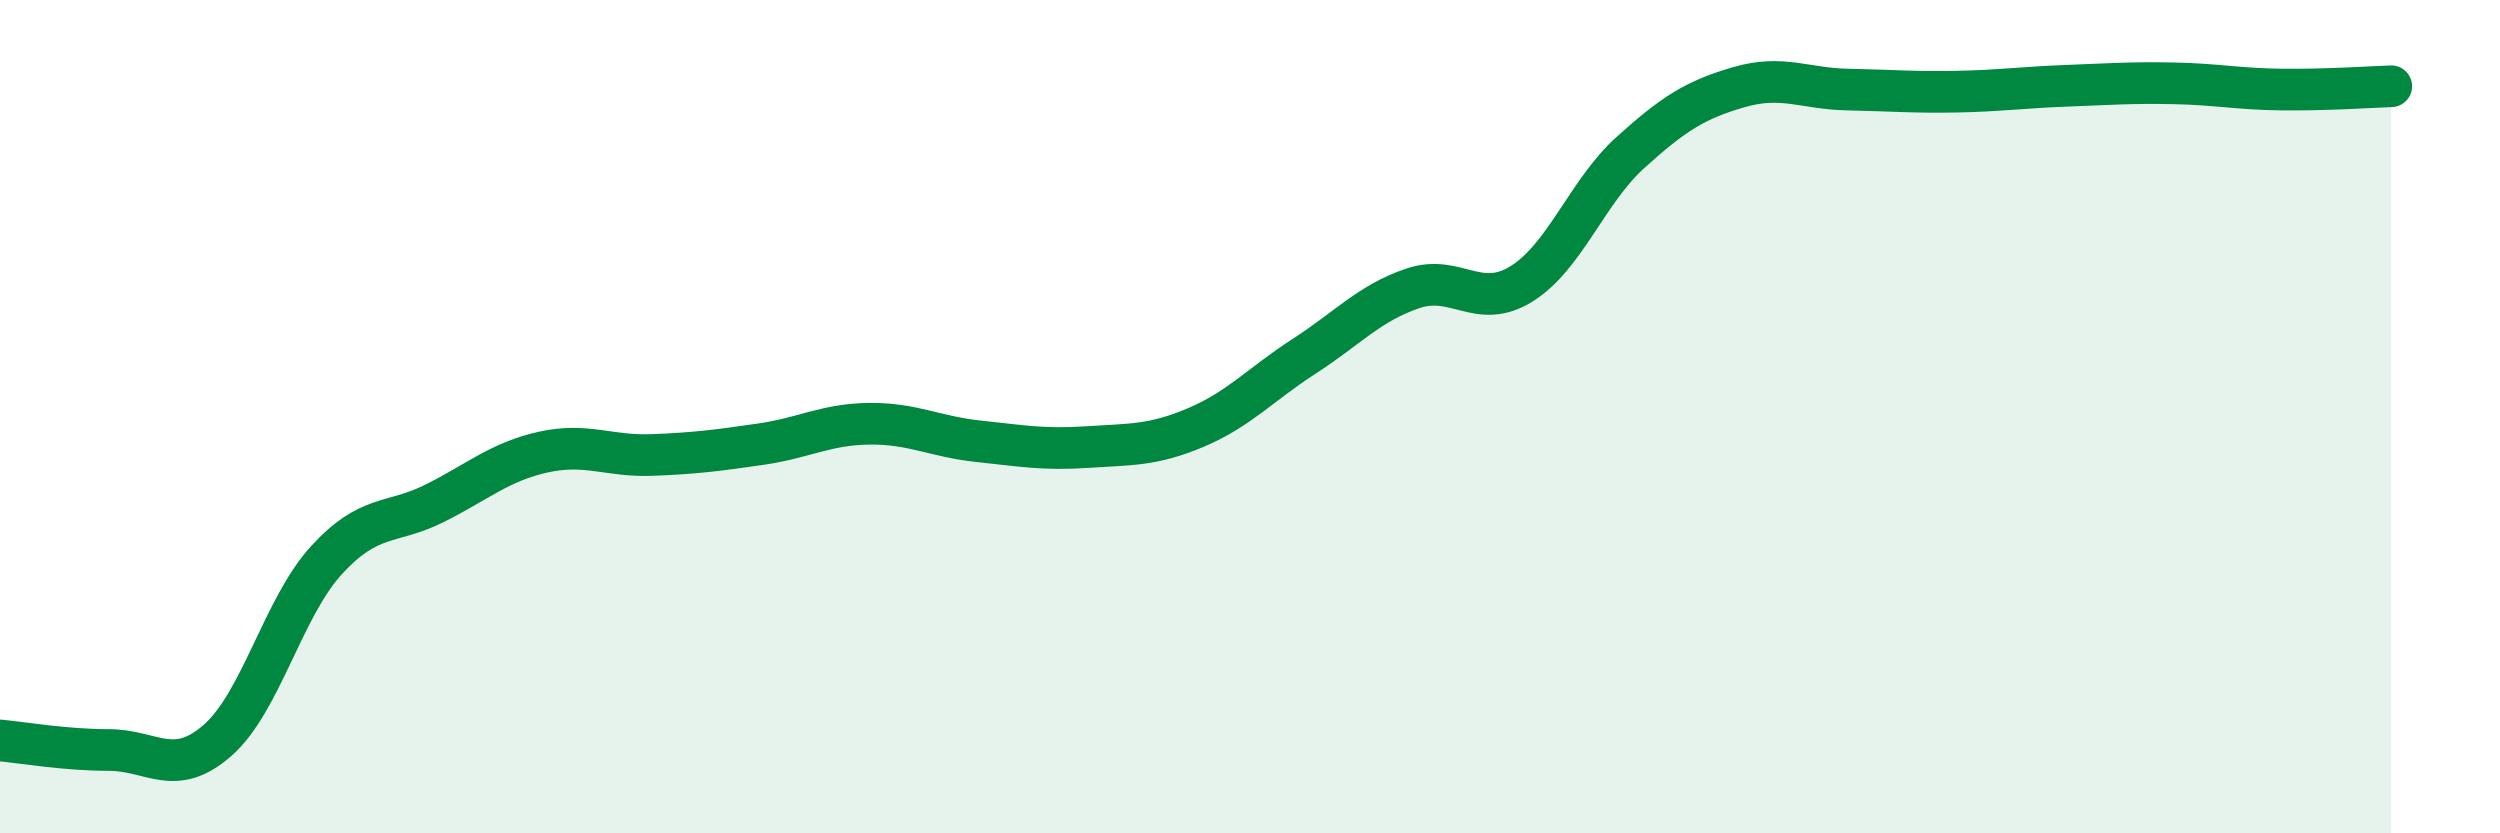
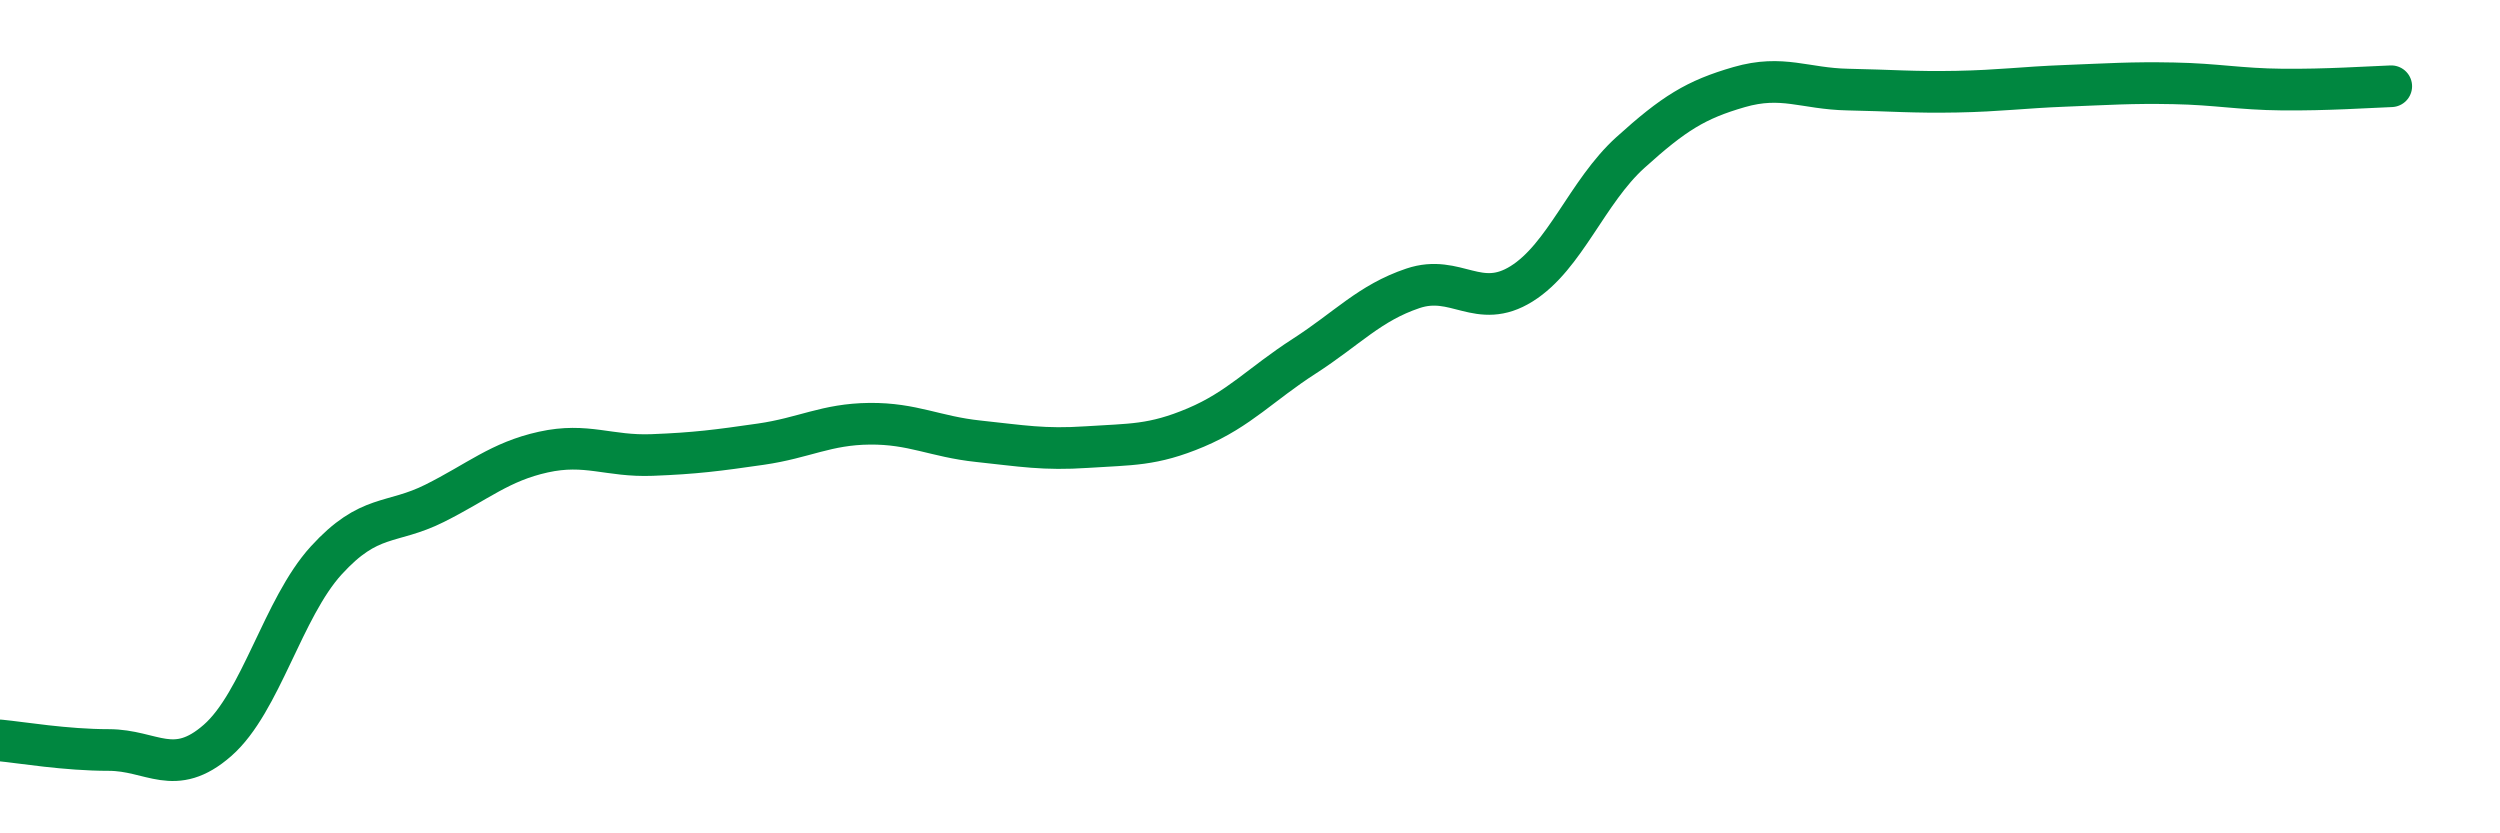
<svg xmlns="http://www.w3.org/2000/svg" width="60" height="20" viewBox="0 0 60 20">
-   <path d="M 0,17.77 C 0.52,17.82 1.57,18 2.61,18 C 3.65,18 4.18,18.68 5.22,17.77 C 6.26,16.86 6.79,14.59 7.83,13.45 C 8.87,12.31 9.39,12.6 10.43,12.08 C 11.47,11.56 12,11.08 13.04,10.85 C 14.08,10.62 14.61,10.96 15.65,10.92 C 16.69,10.88 17.22,10.81 18.26,10.66 C 19.3,10.51 19.83,10.18 20.87,10.17 C 21.91,10.16 22.44,10.48 23.48,10.59 C 24.52,10.7 25.05,10.8 26.09,10.73 C 27.13,10.66 27.66,10.7 28.7,10.26 C 29.74,9.82 30.26,9.22 31.3,8.55 C 32.34,7.88 32.87,7.27 33.91,6.92 C 34.95,6.57 35.48,7.46 36.52,6.81 C 37.56,6.16 38.09,4.6 39.13,3.66 C 40.17,2.72 40.7,2.39 41.74,2.09 C 42.78,1.79 43.31,2.13 44.35,2.15 C 45.39,2.17 45.92,2.22 46.96,2.2 C 48,2.18 48.53,2.1 49.57,2.06 C 50.61,2.02 51.13,1.98 52.17,2 C 53.21,2.02 53.74,2.14 54.78,2.15 C 55.82,2.16 56.87,2.09 57.39,2.07L57.39 20L0 20Z" fill="#008740" opacity="0.1" stroke-linecap="round" stroke-linejoin="round" />
  <path d="M 0,17.77 C 0.52,17.82 1.57,18 2.61,18 C 3.65,18 4.18,18.68 5.22,17.77 C 6.26,16.86 6.79,14.59 7.83,13.45 C 8.87,12.31 9.39,12.6 10.43,12.08 C 11.47,11.56 12,11.08 13.04,10.85 C 14.08,10.62 14.61,10.96 15.65,10.92 C 16.69,10.88 17.22,10.81 18.26,10.66 C 19.3,10.51 19.83,10.18 20.87,10.17 C 21.91,10.16 22.44,10.48 23.48,10.59 C 24.52,10.7 25.05,10.8 26.09,10.73 C 27.13,10.66 27.66,10.7 28.7,10.26 C 29.74,9.82 30.26,9.22 31.3,8.55 C 32.34,7.88 32.87,7.27 33.91,6.92 C 34.95,6.57 35.48,7.46 36.52,6.81 C 37.56,6.16 38.09,4.6 39.13,3.66 C 40.17,2.72 40.7,2.39 41.74,2.09 C 42.78,1.79 43.31,2.13 44.35,2.15 C 45.39,2.17 45.92,2.22 46.96,2.2 C 48,2.18 48.53,2.1 49.57,2.06 C 50.61,2.02 51.13,1.98 52.17,2 C 53.21,2.02 53.74,2.14 54.78,2.15 C 55.82,2.16 56.87,2.09 57.39,2.07" stroke="#008740" stroke-width="1" fill="none" stroke-linecap="round" stroke-linejoin="round" />
</svg>